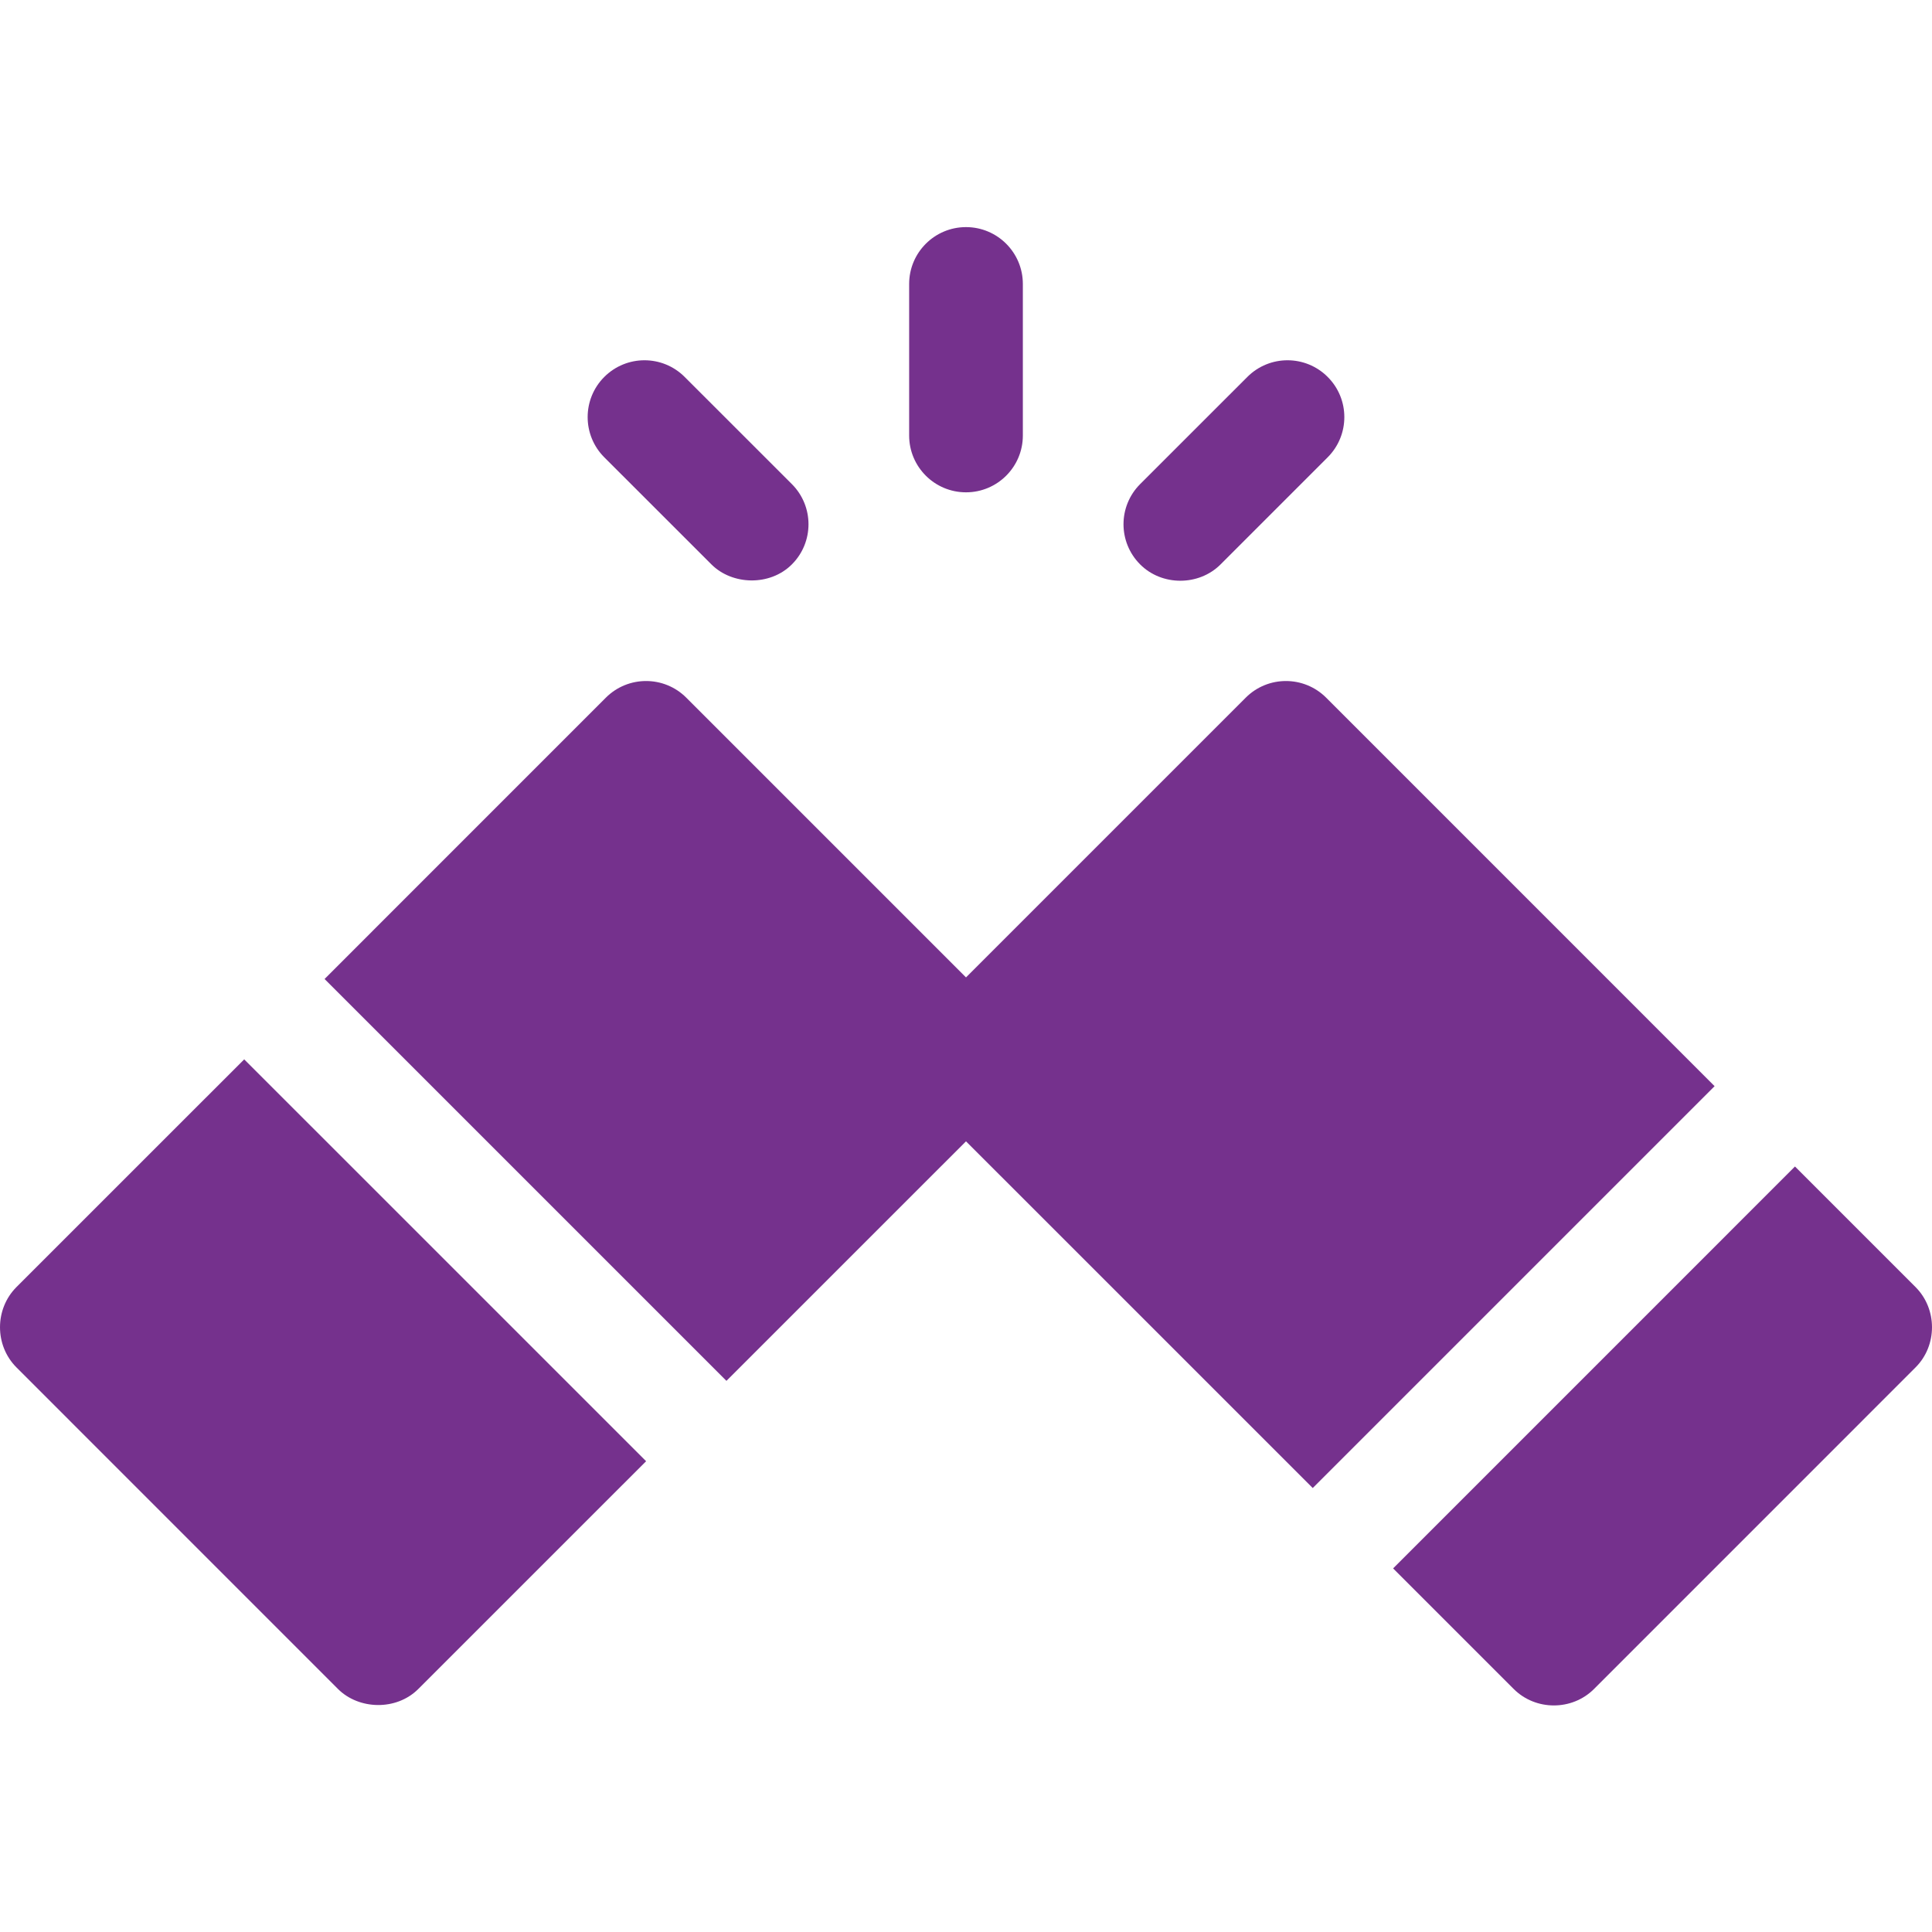
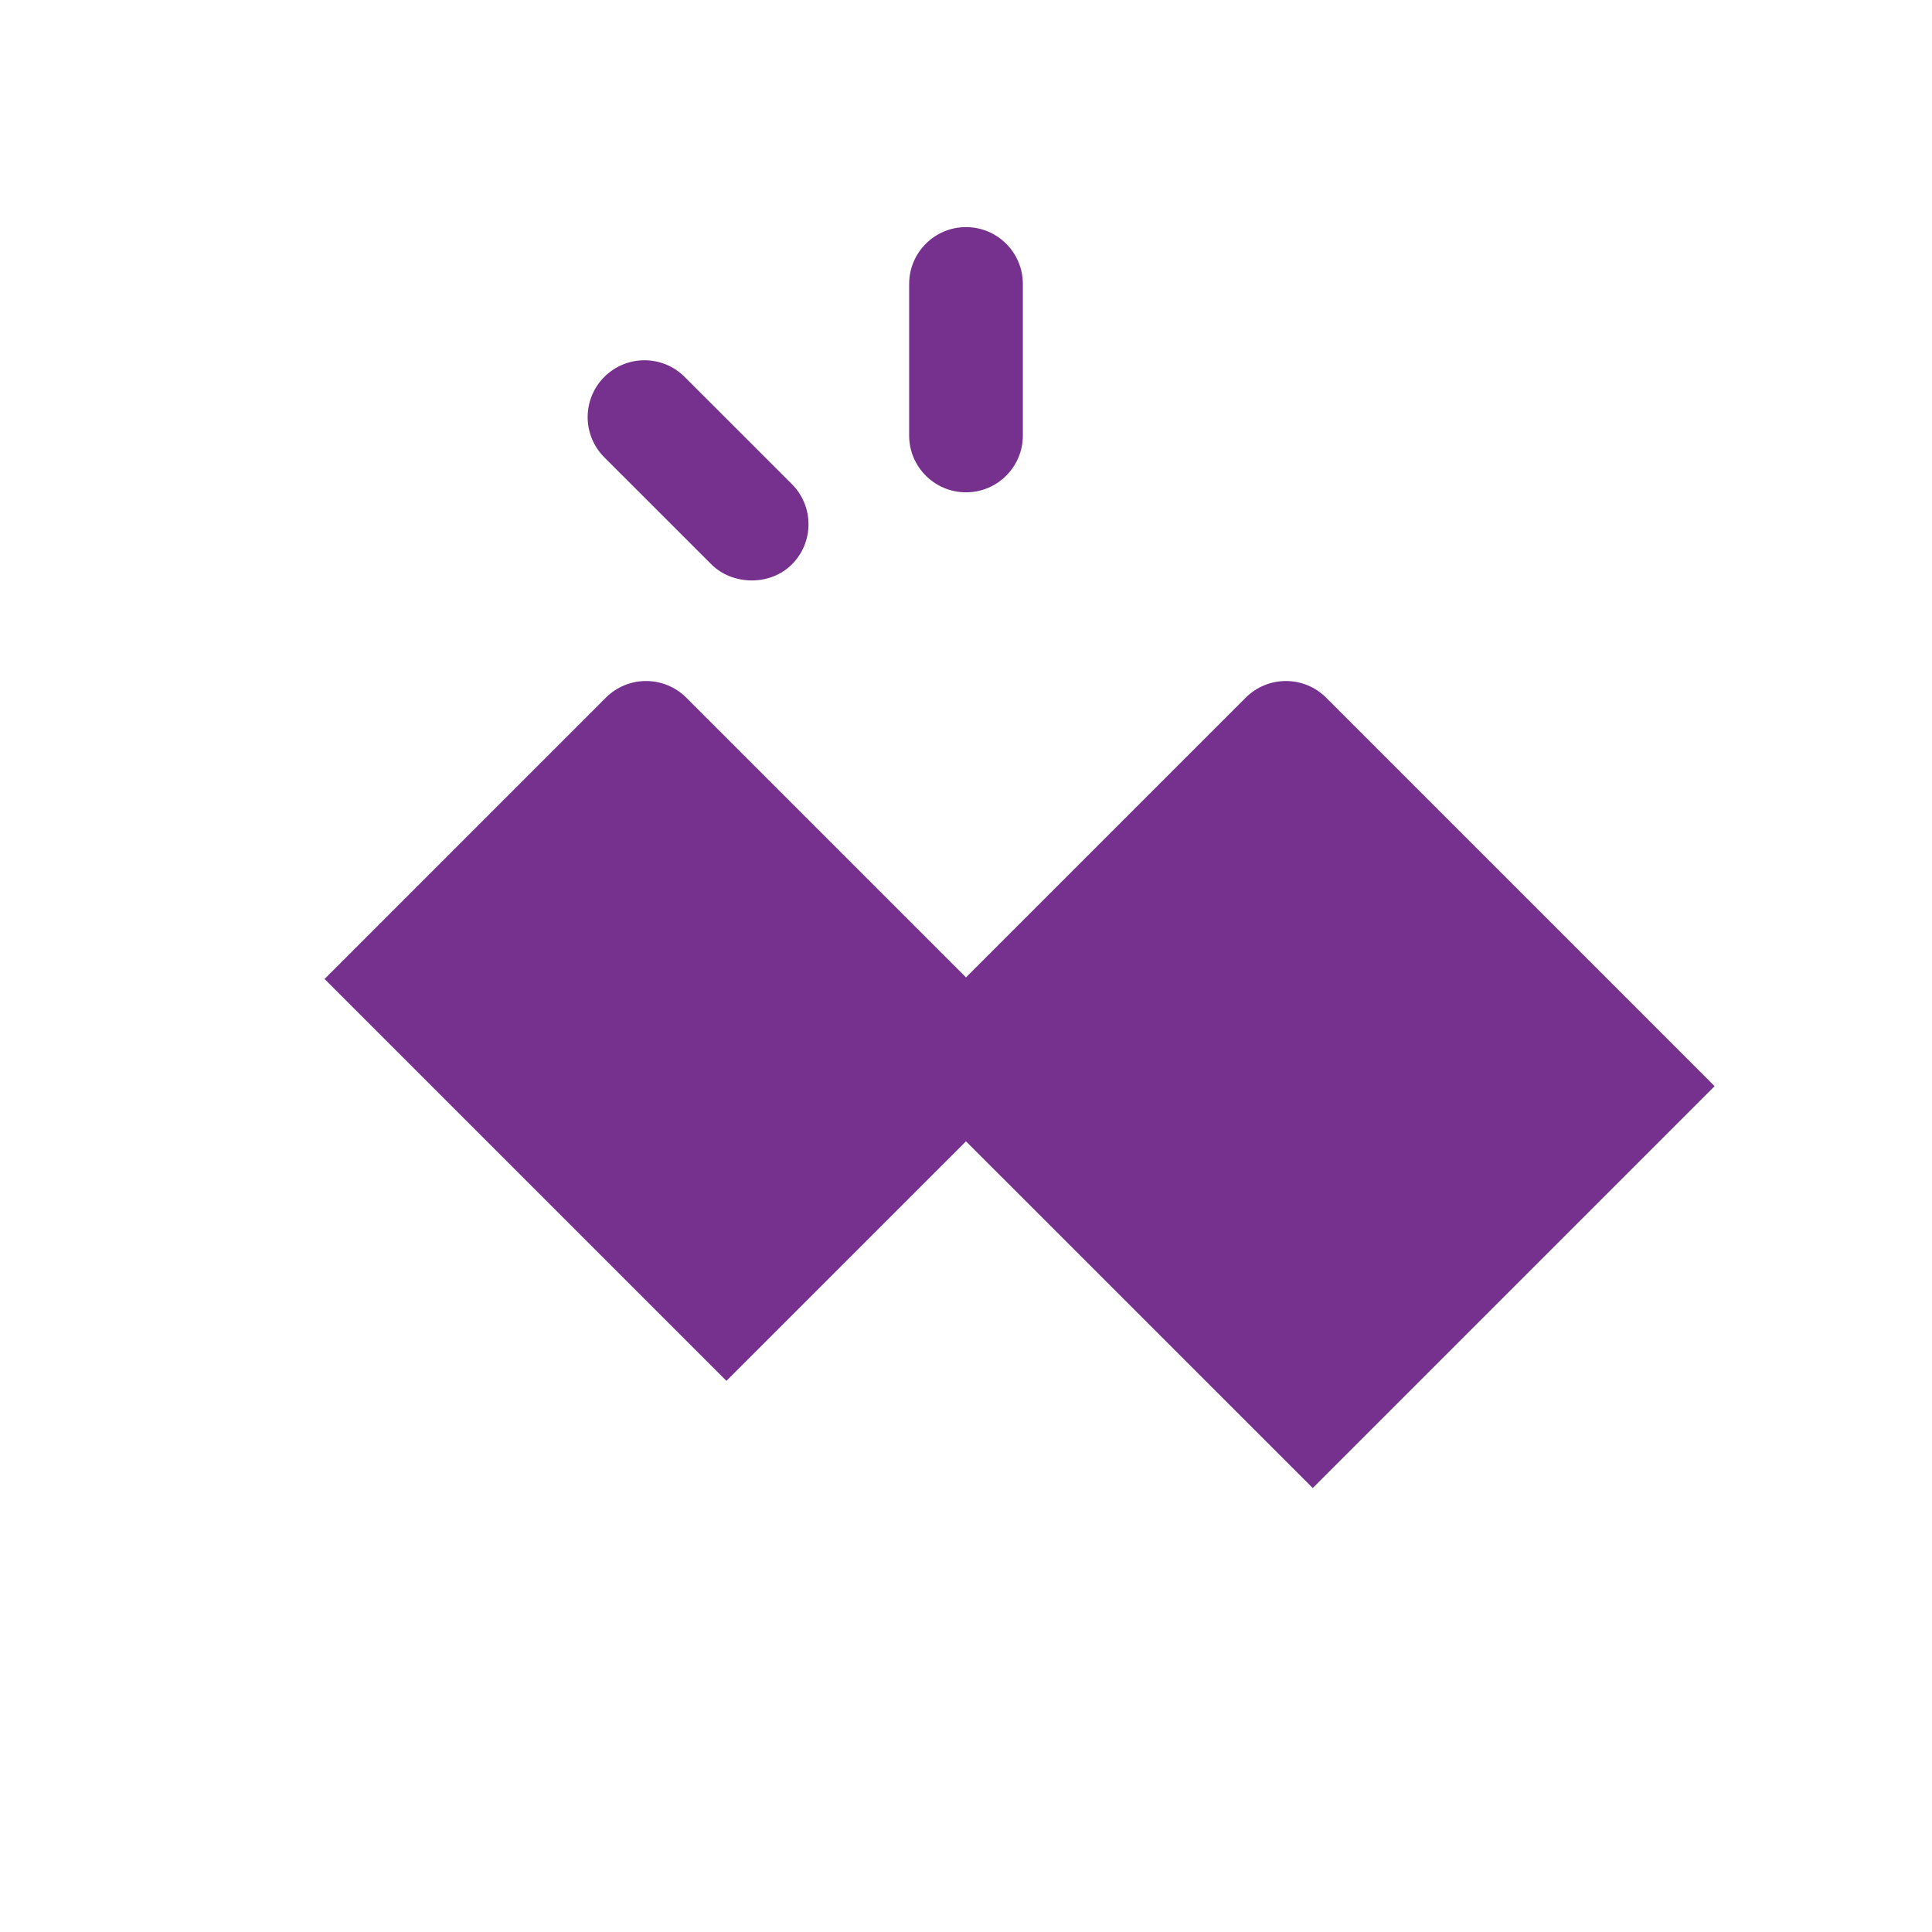
<svg xmlns="http://www.w3.org/2000/svg" fill="none" viewBox="0 0 40 40" height="40" width="40">
  <g clip-path="url(#clip0_2_420)">
    <path fill="#75318D" d="M27.456 14.444C26.996 13.985 26.251 13.985 25.792 14.444L20 20.236L14.208 14.444C13.749 13.985 13.004 13.985 12.544 14.444L6.72 20.269L15.04 28.589L20 23.63L27.179 30.808L35.499 22.488L27.456 14.444Z" />
-     <path fill="#75318D" d="M0.341 26.647C-0.114 27.103 -0.113 27.857 0.341 28.311C0.341 28.311 6.978 34.948 6.997 34.968C7.428 35.399 8.205 35.424 8.661 34.968L13.377 30.253L5.056 21.933C5.056 21.933 0.346 26.643 0.341 26.647Z" />
-     <path fill="#75318D" d="M39.659 26.647L37.163 24.151L28.843 32.472L31.339 34.968C31.794 35.423 32.548 35.423 33.003 34.968C33.003 34.968 39.656 28.315 39.659 28.311C40.114 27.857 40.113 27.101 39.659 26.647Z" />
    <path fill="#75318D" d="M20 10.193C20.65 10.193 21.177 9.666 21.177 9.017V5.879C21.177 5.229 20.65 4.702 20 4.702C19.35 4.702 18.823 5.229 18.823 5.879V9.017C18.823 9.666 19.35 10.193 20 10.193Z" />
    <path fill="#75318D" d="M16.394 10.022L14.175 7.804C13.716 7.344 12.971 7.344 12.511 7.804C12.052 8.263 12.052 9.008 12.511 9.468C12.511 9.468 14.723 11.679 14.73 11.686C15.159 12.115 15.94 12.14 16.394 11.686C16.854 11.227 16.854 10.482 16.394 10.022Z" />
-     <path fill="#75318D" d="M27.488 7.804C27.029 7.344 26.284 7.344 25.825 7.804L23.606 10.022C23.146 10.482 23.146 11.226 23.606 11.686C24.055 12.136 24.82 12.136 25.27 11.686L27.488 9.468C27.948 9.008 27.948 8.263 27.488 7.804Z" />
  </g>
  <defs>
    <clipPath id="clip0_2_420">
      <rect transform="translate(0 0)" fill="white" height="40" width="40" />
    </clipPath>
  </defs>
</svg>